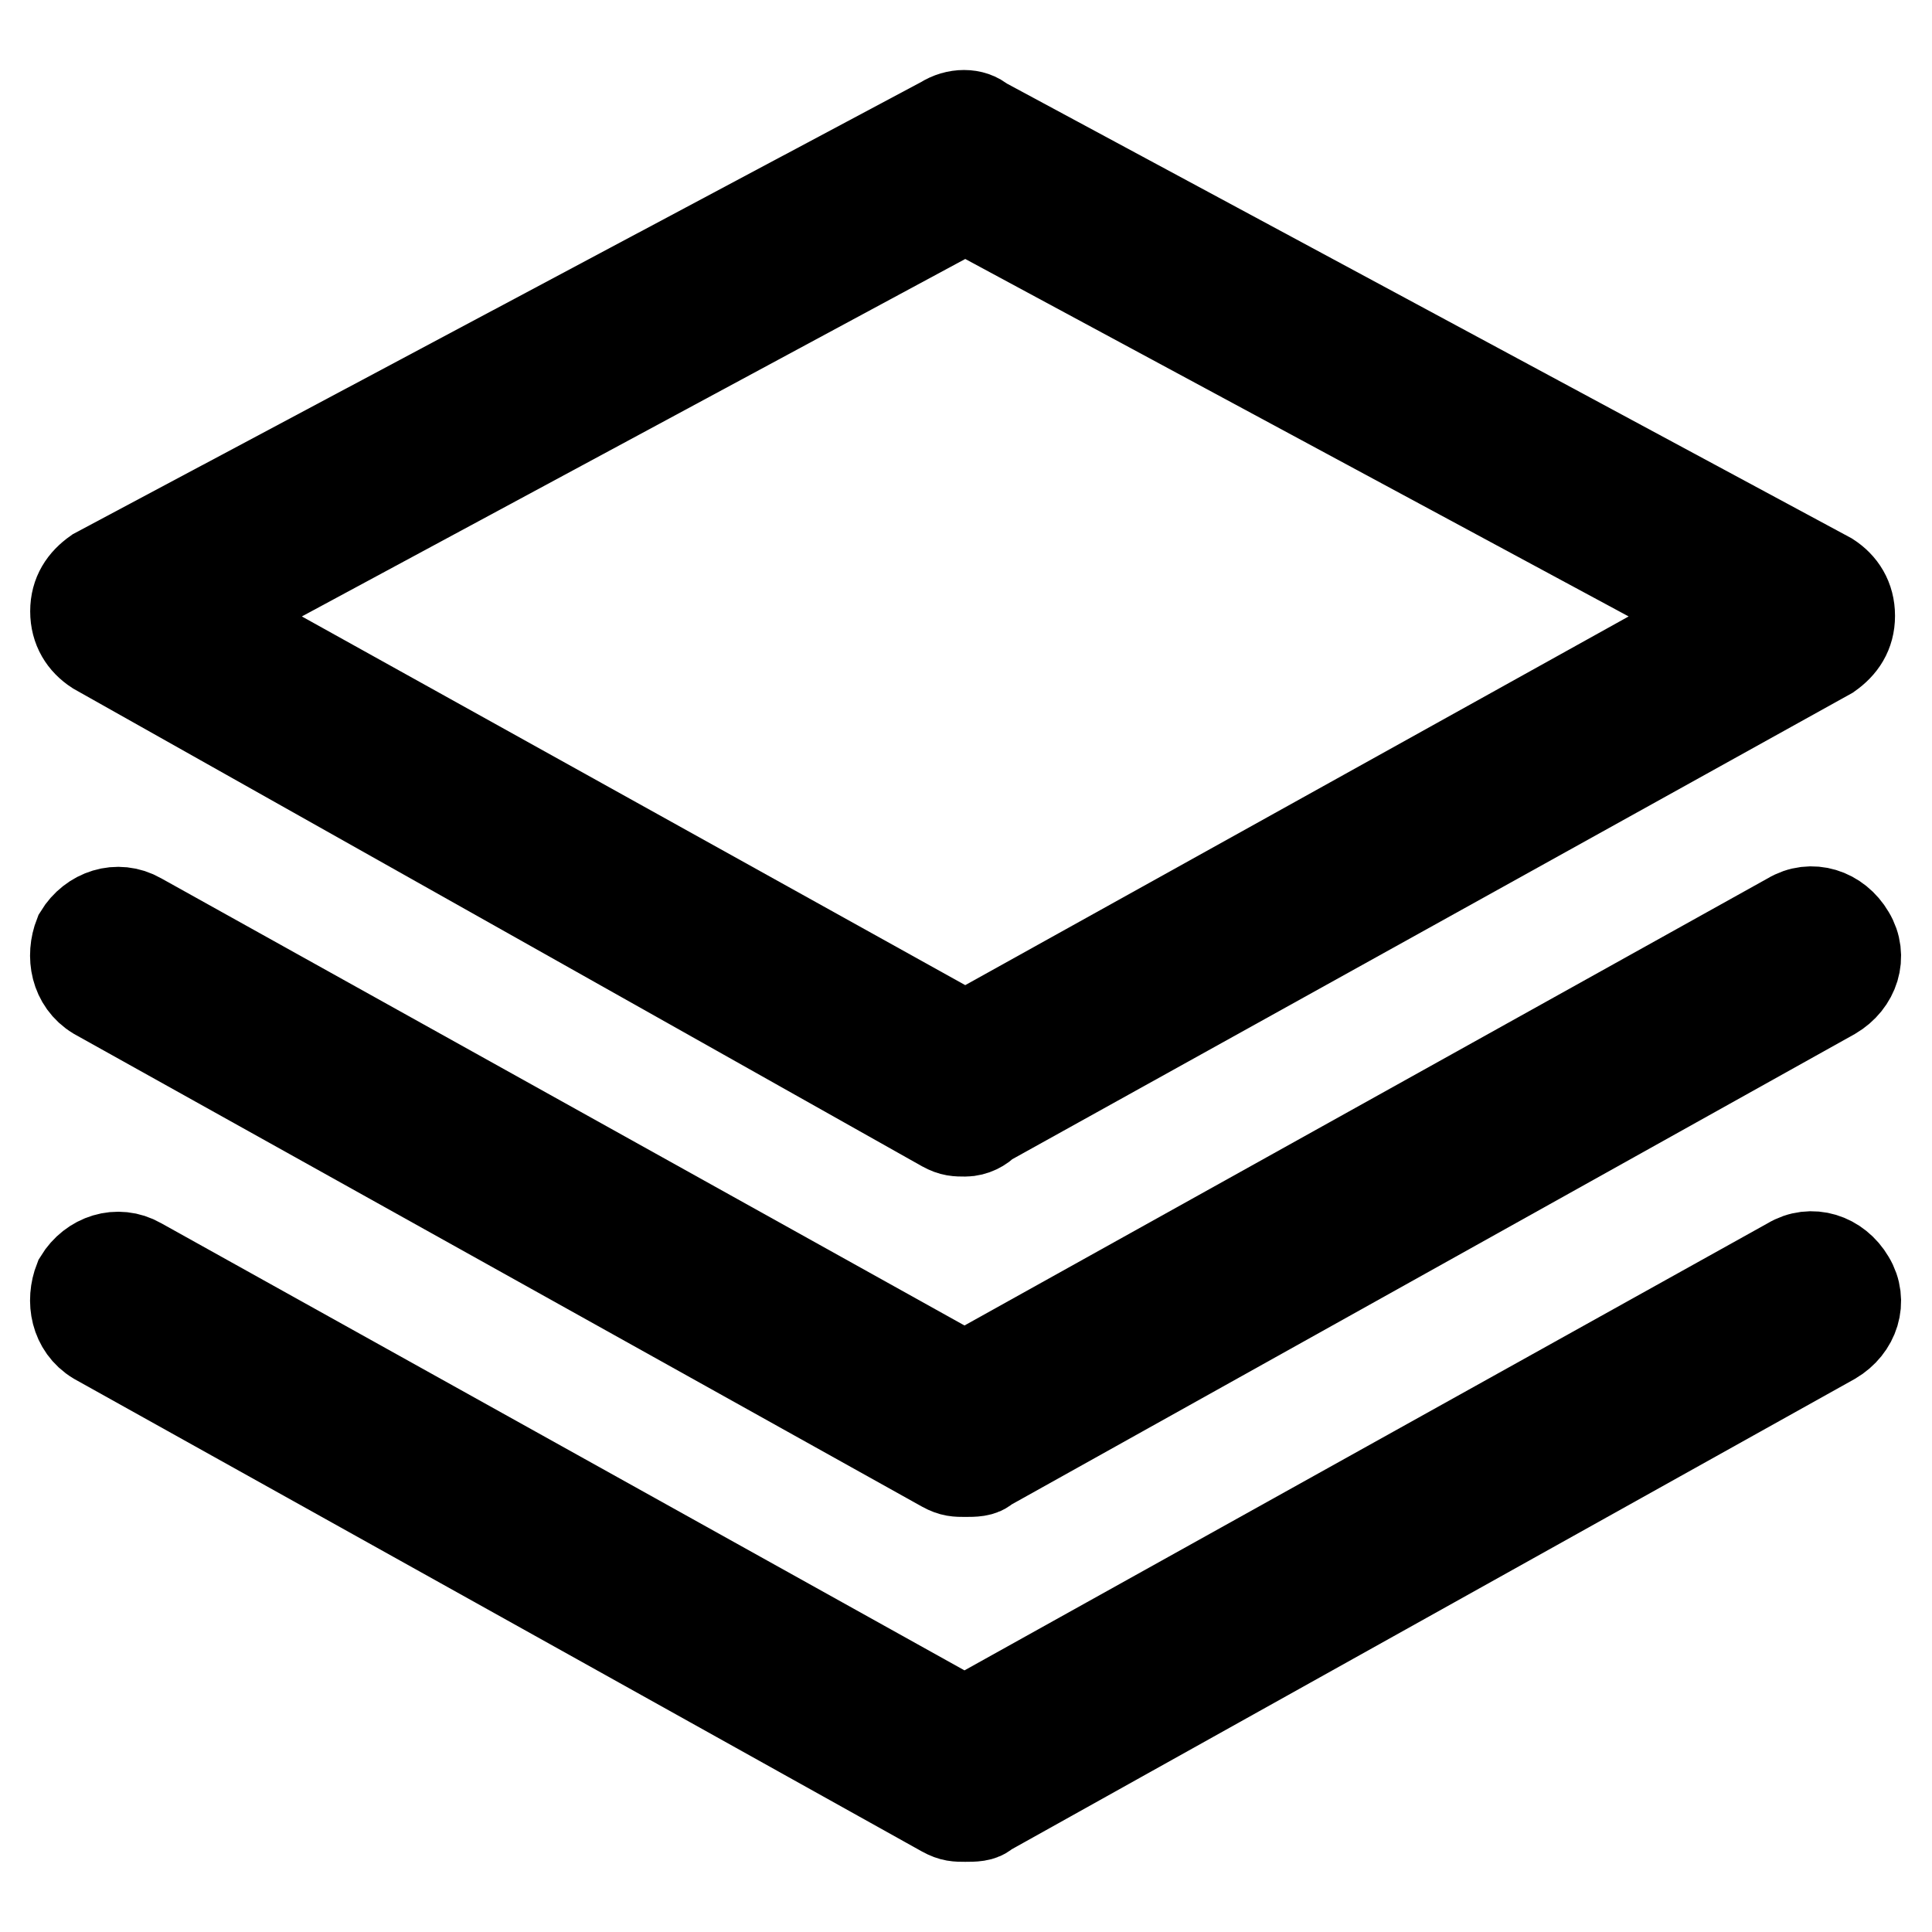
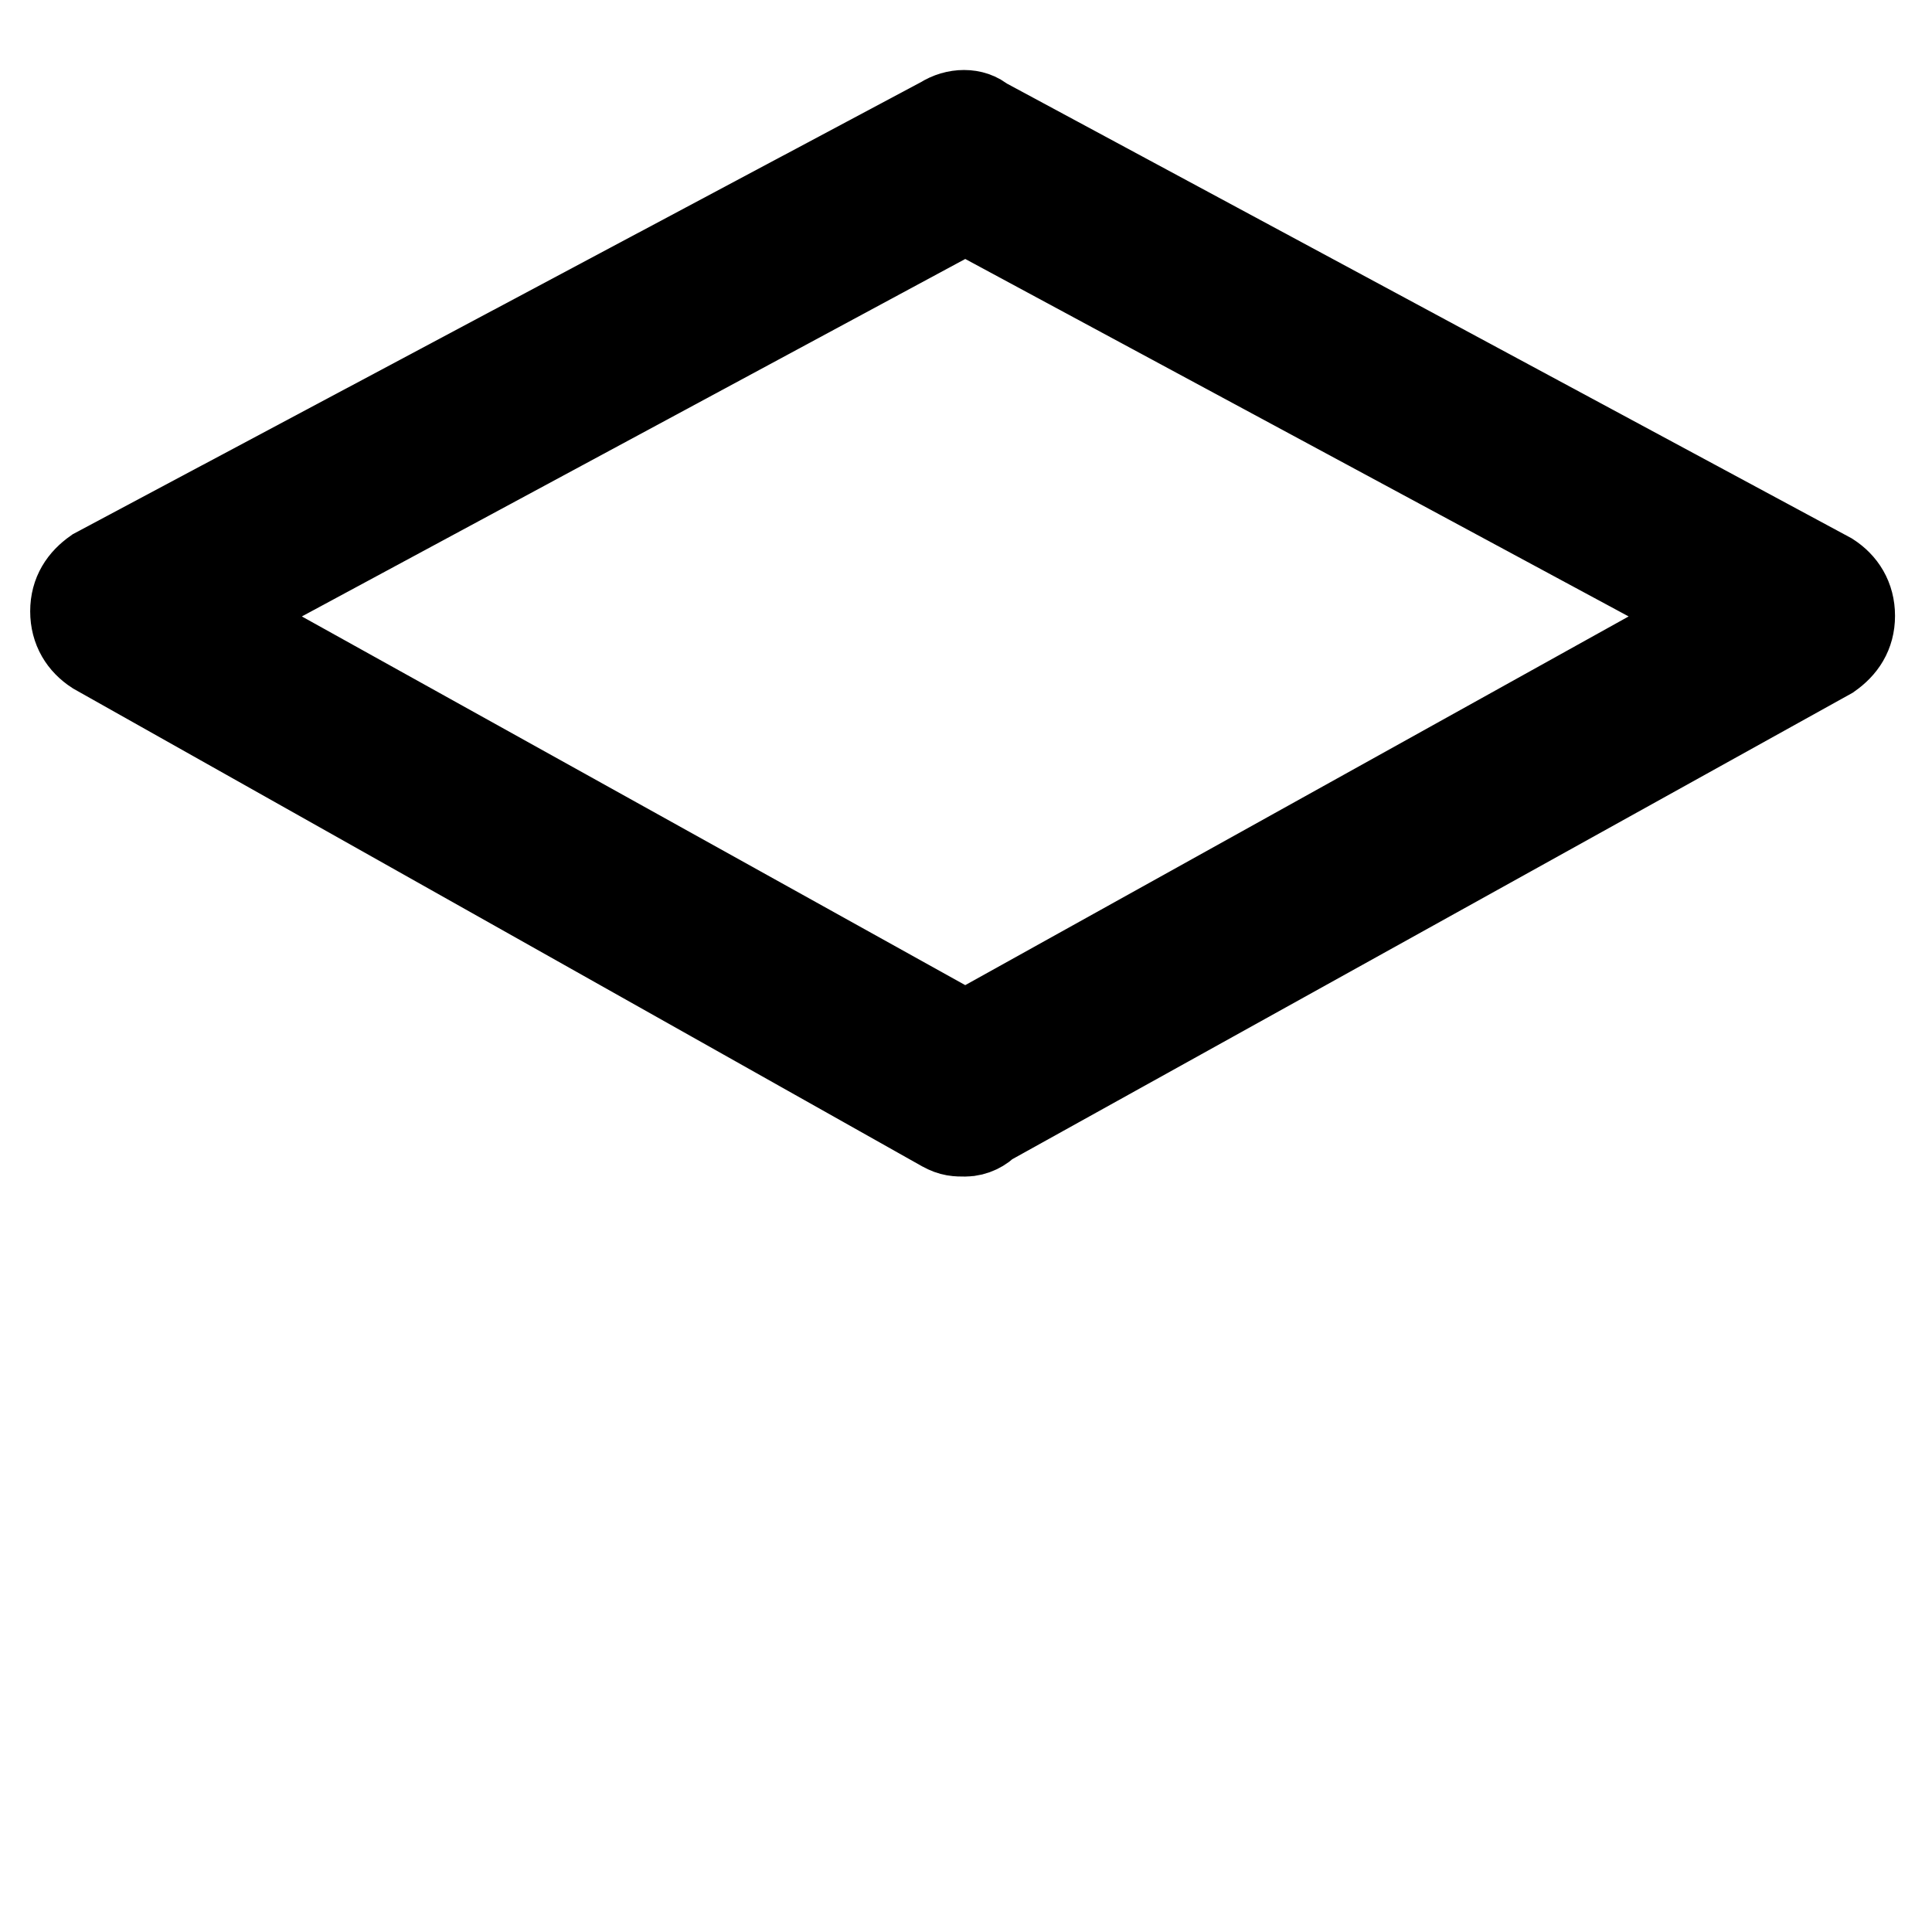
<svg xmlns="http://www.w3.org/2000/svg" version="1.1" x="0px" y="0px" viewBox="0 0 256 256" enable-background="new 0 0 256 256" xml:space="preserve">
  <g>
    <path stroke-width="12" fill-opacity="0" stroke="#000000" d="M127.9,149.9c-1.1,0-1.7,0-2.8-0.6L12.8,86.1C11.1,85,10,83.3,10,81c0-2.3,1.1-3.9,2.8-5.1l112.2-59.8 c1.7-1.1,3.9-1.1,5.1,0l112.2,60.4c1.7,1.1,2.8,2.8,2.8,5.1c0,2.3-1.1,3.9-2.8,5.1l-111.7,62C130.1,149.3,129,149.9,127.9,149.9 L127.9,149.9z M27.5,81.6l100.4,55.8l100.4-55.8L127.9,27.5L27.5,81.6z" />
-     <path stroke-width="12" fill-opacity="0" stroke="#000000" d="M127.9,195c-1.1,0-1.7,0-2.8-0.6L12.8,131.8c-2.8-1.7-3.4-5.1-2.3-7.9c1.7-2.8,5.1-3.9,7.9-2.3l109.4,60.9 l109.4-60.9c2.8-1.7,6.2-0.6,7.9,2.3c1.7,2.8,0.6,6.2-2.3,7.9l-112.2,62.6C130.1,195,129,195,127.9,195L127.9,195z" />
-     <path stroke-width="12" fill-opacity="0" stroke="#000000" d="M127.9,240.7c-1.1,0-1.7,0-2.8-0.6L12.8,177.5c-2.8-1.7-3.4-5.1-2.3-7.9c1.7-2.8,5.1-3.9,7.9-2.3 l109.4,60.9l109.4-60.9c2.8-1.7,6.2-0.6,7.9,2.3c1.7,2.8,0.6,6.2-2.3,7.9l-112.2,62.6C130.1,240.7,129,240.7,127.9,240.7 L127.9,240.7z" />
  </g>
</svg>